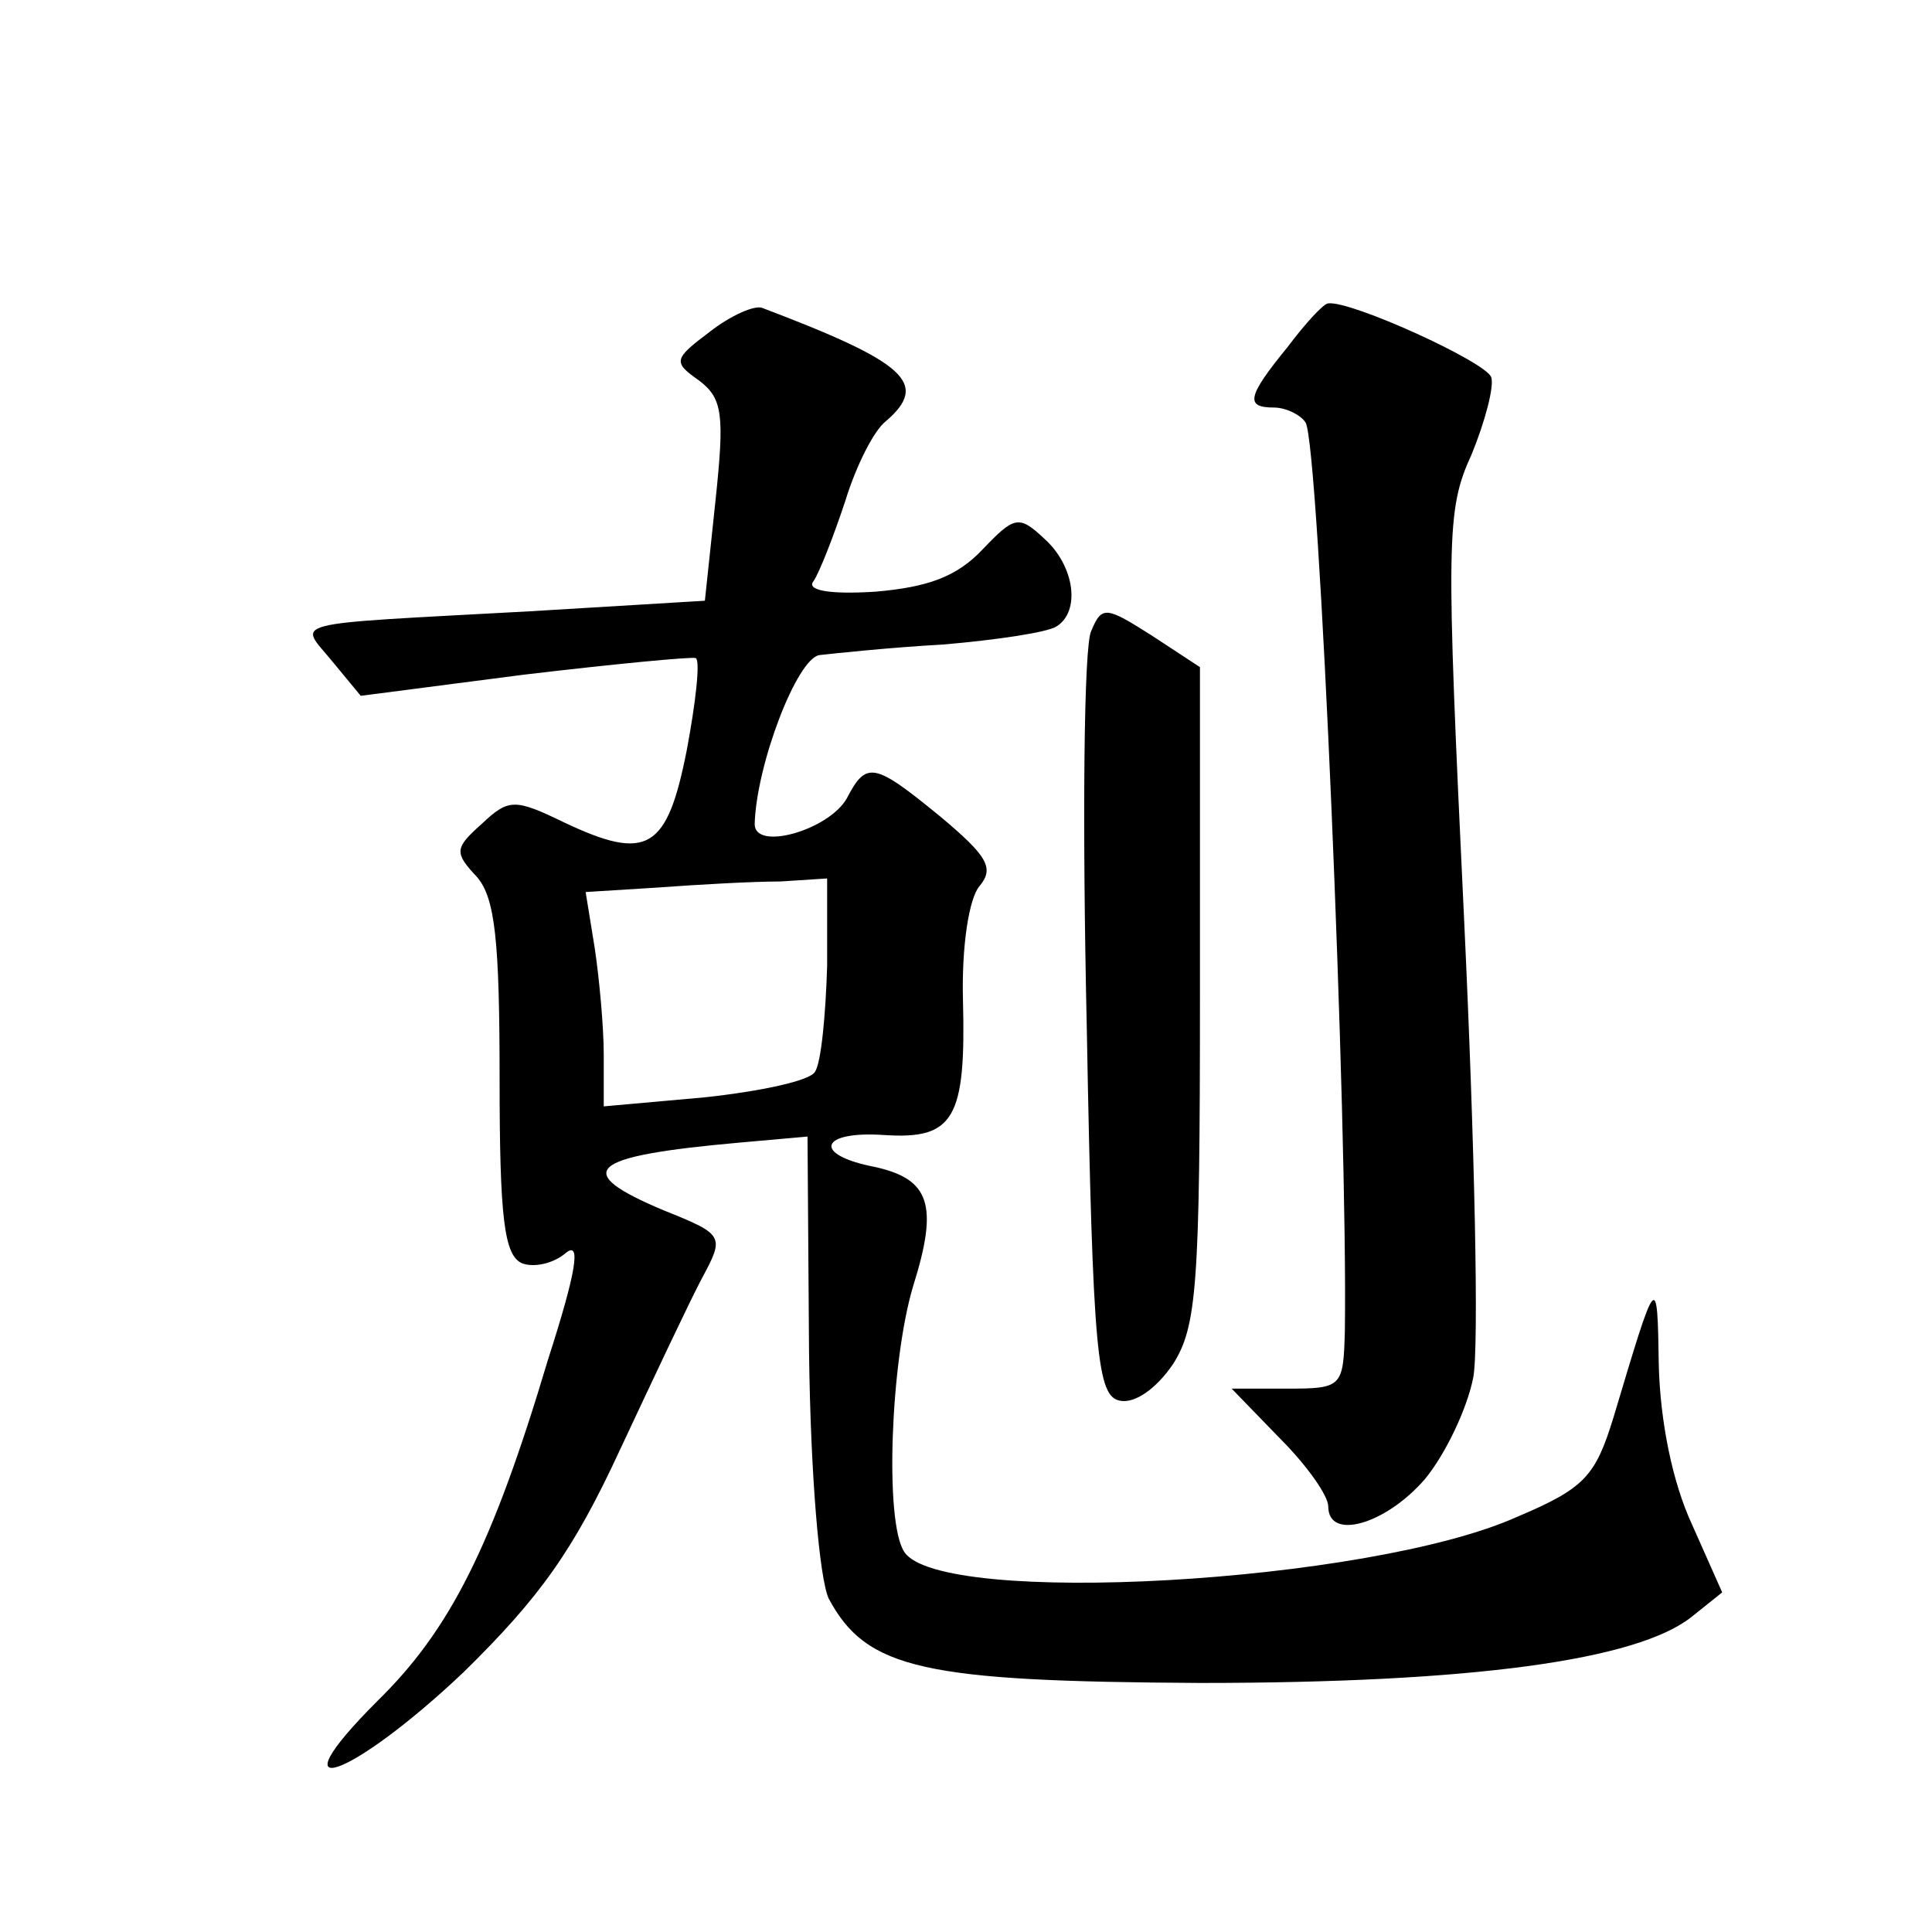
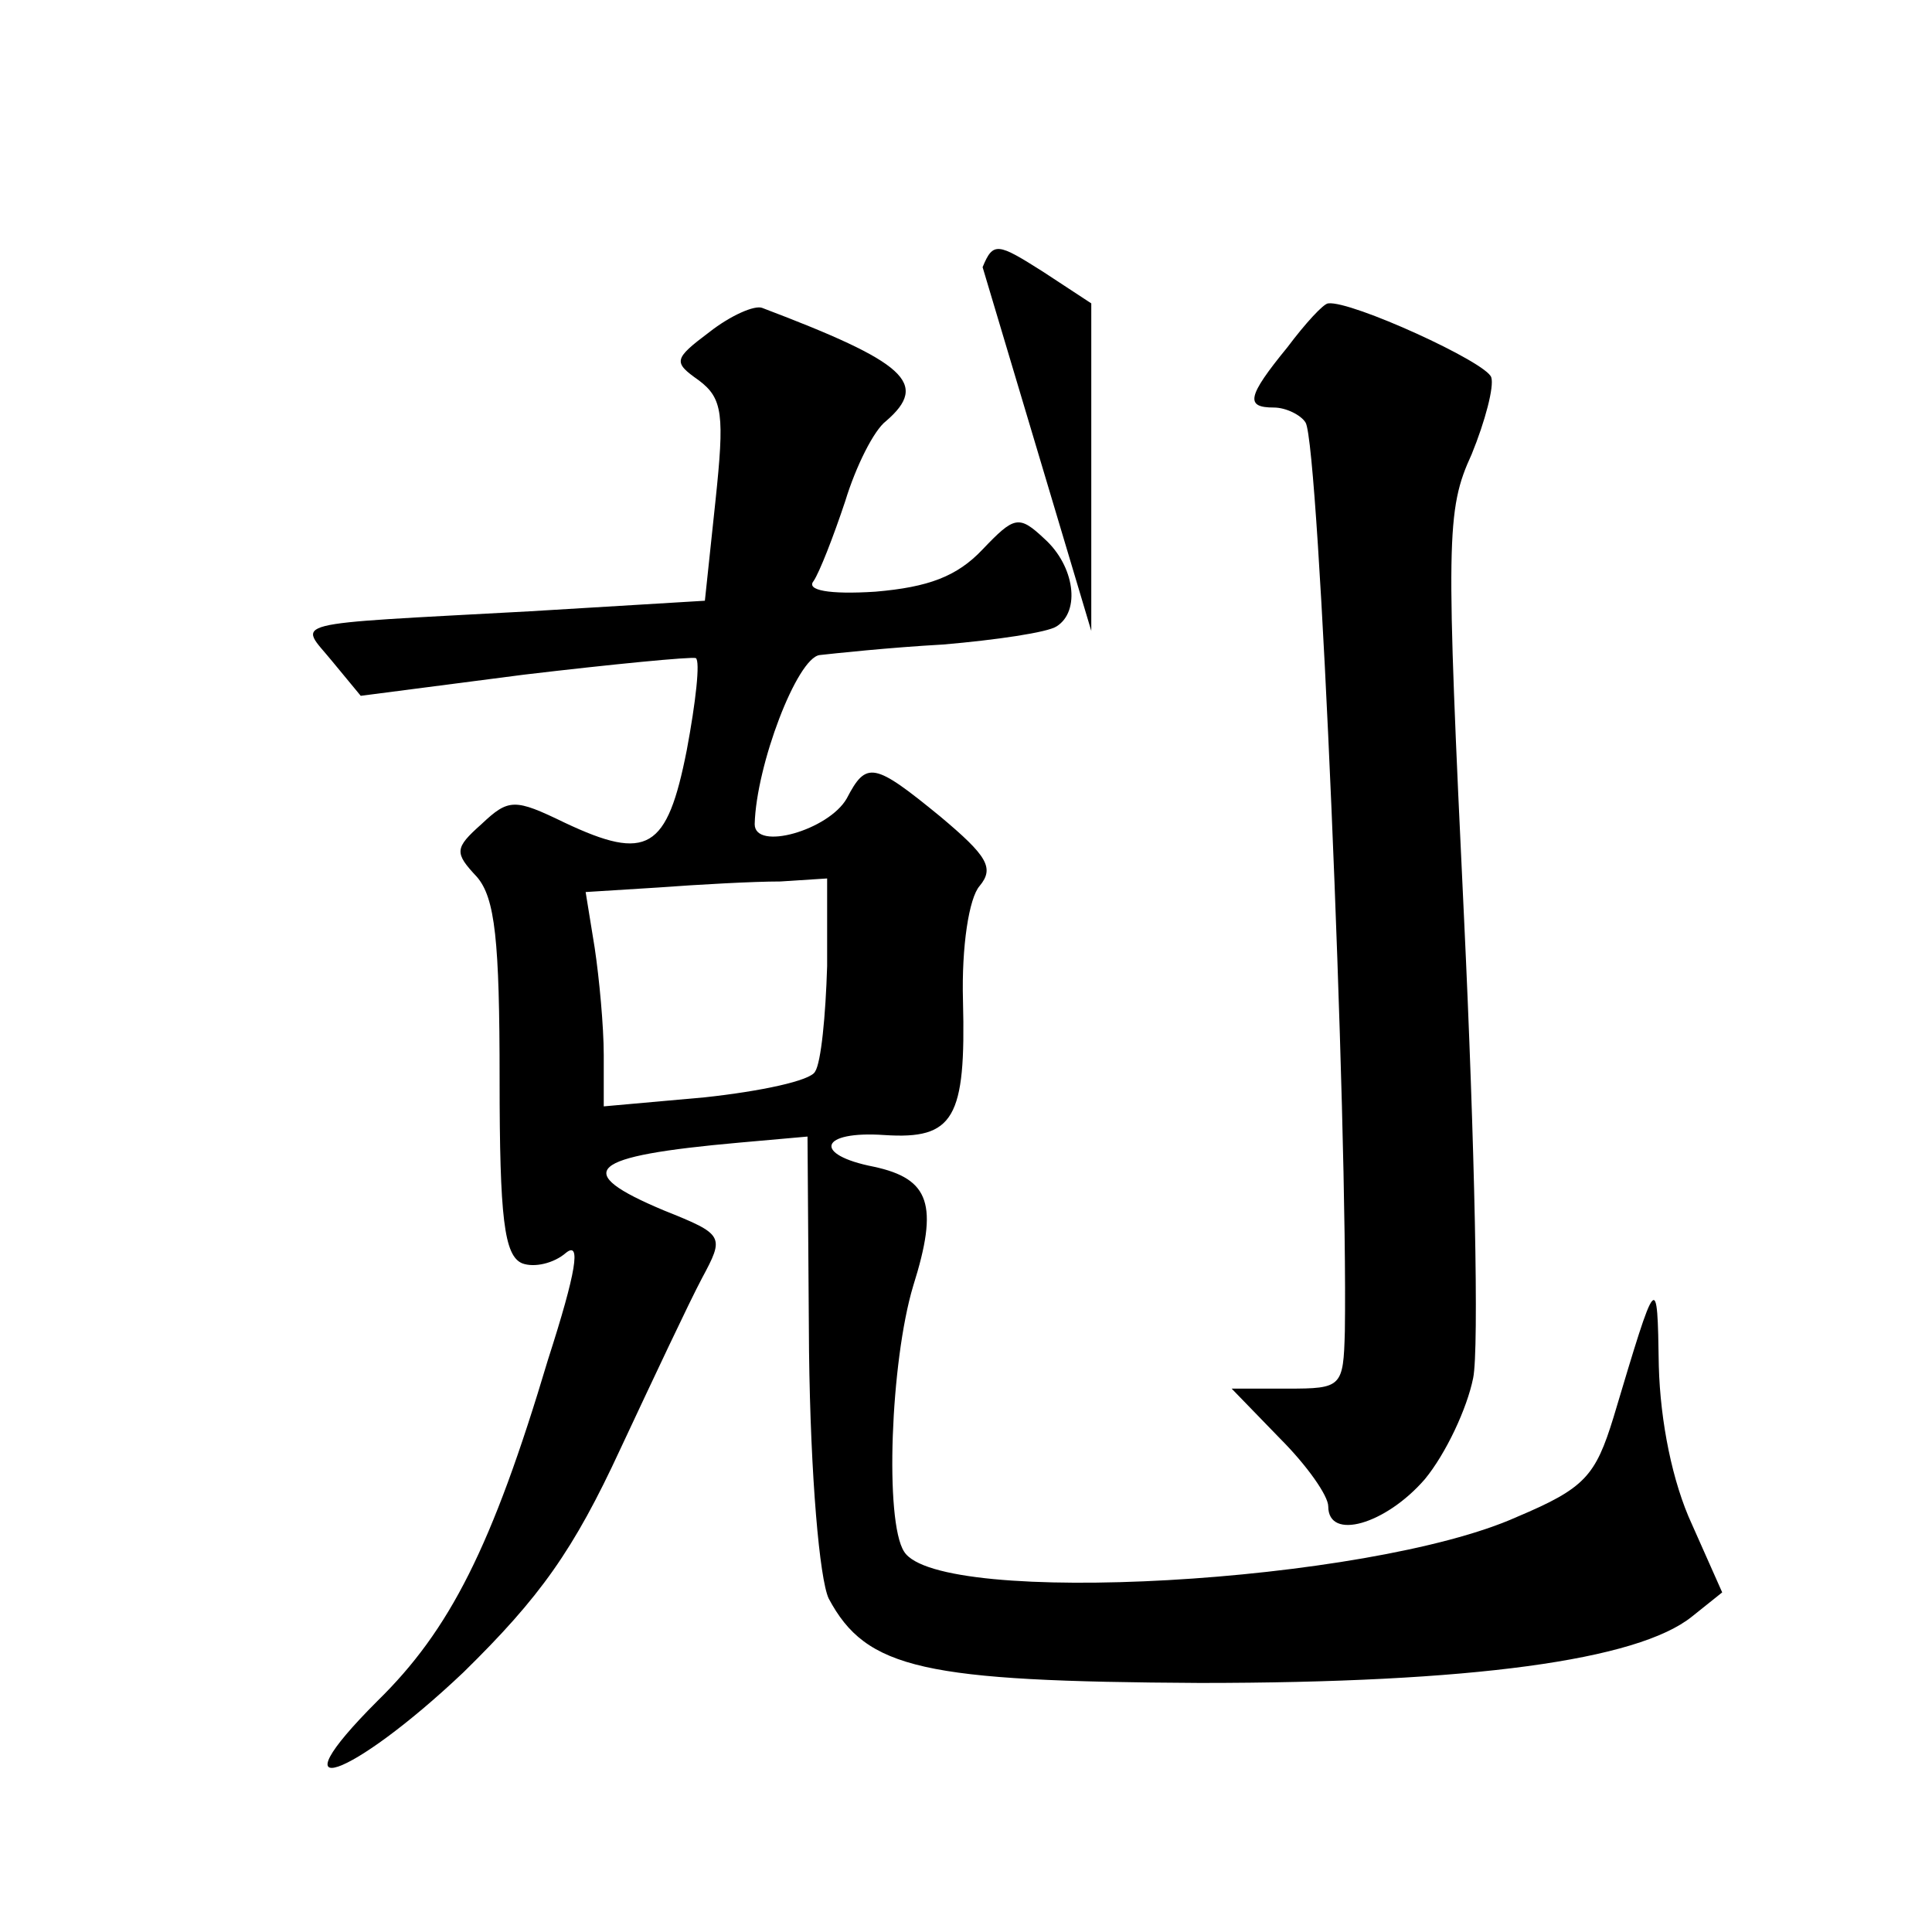
<svg xmlns="http://www.w3.org/2000/svg" version="1.0" width="128pt" height="128pt" viewBox="0 0 128 128" preserveAspectRatio="xMidYMid meet">
  <g transform="translate(0,128) scale(0.1,-0.1)" fill="#0" stroke="none">
-     <path d="M470 1060 c-24 -18 -24 -20 -7 -32 16 -12 17 -23 11 -80 l-7 -66 -116 -7 c-165 -9 -153 -6 -131 -33 l19 -23 108 14 c59 7 111 12 114 11 3 -2 0 -29 -6 -61 -13 -66 -26 -74 -81 -48 -33 16 -37 16 -55 -1 -18 -16 -18 -19 -3 -35 12 -14 15 -42 15 -134 0 -92 3 -117 15 -122 8 -3 21 0 29 7 10 8 7 -12 -12 -71 -37 -124 -65 -179 -113 -226 -70 -70 -18 -52 57 19 51 50 73 81 104 148 22 47 46 98 54 113 15 28 15 29 -25 45 -62 26 -51 36 50 45 l45 4 1 -142 c1 -84 7 -151 13 -164 25 -47 63 -55 246 -56 180 0 290 15 326 44 l20 16 -20 45 c-13 28 -21 68 -22 105 -1 63 -1 63 -30 -34 -12 -39 -19 -47 -64 -66 -98 -44 -383 -60 -406 -23 -13 20 -9 126 6 176 17 54 11 71 -26 79 -41 8 -36 24 7 21 46 -3 54 11 52 89 -1 36 4 68 11 76 10 12 5 20 -26 46 -44 36 -49 37 -62 12 -12 -21 -61 -35 -61 -17 1 39 28 110 43 112 9 1 46 5 82 7 35 3 69 8 75 12 16 10 12 40 -8 58 -17 16 -20 15 -41 -7 -17 -18 -36 -25 -71 -28 -31 -2 -46 1 -41 7 4 6 13 29 21 53 7 23 19 47 27 53 29 25 13 39 -82 75 -5 2 -21 -5 -35 -16z m78 -420 c-1 -33 -4 -64 -8 -70 -3 -6 -36 -13 -73 -17 l-67 -6 0 34 c0 19 -3 51 -6 71 l-6 37 48 3 c27 2 63 4 81 4 l31 2 0 -58z M853 1050 c-27 -33 -28 -40 -9 -40 8 0 18 -5 21 -10 9 -15 28 -465 26 -602 -1 -37 -2 -38 -38 -38 l-37 0 32 -33 c18 -18 32 -38 32 -45 0 -23 38 -12 64 18 14 17 28 47 32 67 4 19 1 156 -6 304 -12 252 -12 271 5 308 9 22 15 45 13 51 -3 10 -93 51 -108 49 -3 0 -15 -13 -27 -29z M723 862 c-5 -9 -6 -127 -3 -262 4 -219 7 -245 22 -248 10 -2 24 8 35 24 16 25 18 52 18 245 l0 217 -32 21 c-30 19 -33 20 -40 3z" />
+     <path d="M470 1060 c-24 -18 -24 -20 -7 -32 16 -12 17 -23 11 -80 l-7 -66 -116 -7 c-165 -9 -153 -6 -131 -33 l19 -23 108 14 c59 7 111 12 114 11 3 -2 0 -29 -6 -61 -13 -66 -26 -74 -81 -48 -33 16 -37 16 -55 -1 -18 -16 -18 -19 -3 -35 12 -14 15 -42 15 -134 0 -92 3 -117 15 -122 8 -3 21 0 29 7 10 8 7 -12 -12 -71 -37 -124 -65 -179 -113 -226 -70 -70 -18 -52 57 19 51 50 73 81 104 148 22 47 46 98 54 113 15 28 15 29 -25 45 -62 26 -51 36 50 45 l45 4 1 -142 c1 -84 7 -151 13 -164 25 -47 63 -55 246 -56 180 0 290 15 326 44 l20 16 -20 45 c-13 28 -21 68 -22 105 -1 63 -1 63 -30 -34 -12 -39 -19 -47 -64 -66 -98 -44 -383 -60 -406 -23 -13 20 -9 126 6 176 17 54 11 71 -26 79 -41 8 -36 24 7 21 46 -3 54 11 52 89 -1 36 4 68 11 76 10 12 5 20 -26 46 -44 36 -49 37 -62 12 -12 -21 -61 -35 -61 -17 1 39 28 110 43 112 9 1 46 5 82 7 35 3 69 8 75 12 16 10 12 40 -8 58 -17 16 -20 15 -41 -7 -17 -18 -36 -25 -71 -28 -31 -2 -46 1 -41 7 4 6 13 29 21 53 7 23 19 47 27 53 29 25 13 39 -82 75 -5 2 -21 -5 -35 -16z m78 -420 c-1 -33 -4 -64 -8 -70 -3 -6 -36 -13 -73 -17 l-67 -6 0 34 c0 19 -3 51 -6 71 l-6 37 48 3 c27 2 63 4 81 4 l31 2 0 -58z M853 1050 c-27 -33 -28 -40 -9 -40 8 0 18 -5 21 -10 9 -15 28 -465 26 -602 -1 -37 -2 -38 -38 -38 l-37 0 32 -33 c18 -18 32 -38 32 -45 0 -23 38 -12 64 18 14 17 28 47 32 67 4 19 1 156 -6 304 -12 252 -12 271 5 308 9 22 15 45 13 51 -3 10 -93 51 -108 49 -3 0 -15 -13 -27 -29z M723 862 l0 217 -32 21 c-30 19 -33 20 -40 3z" />
  </g>
</svg>